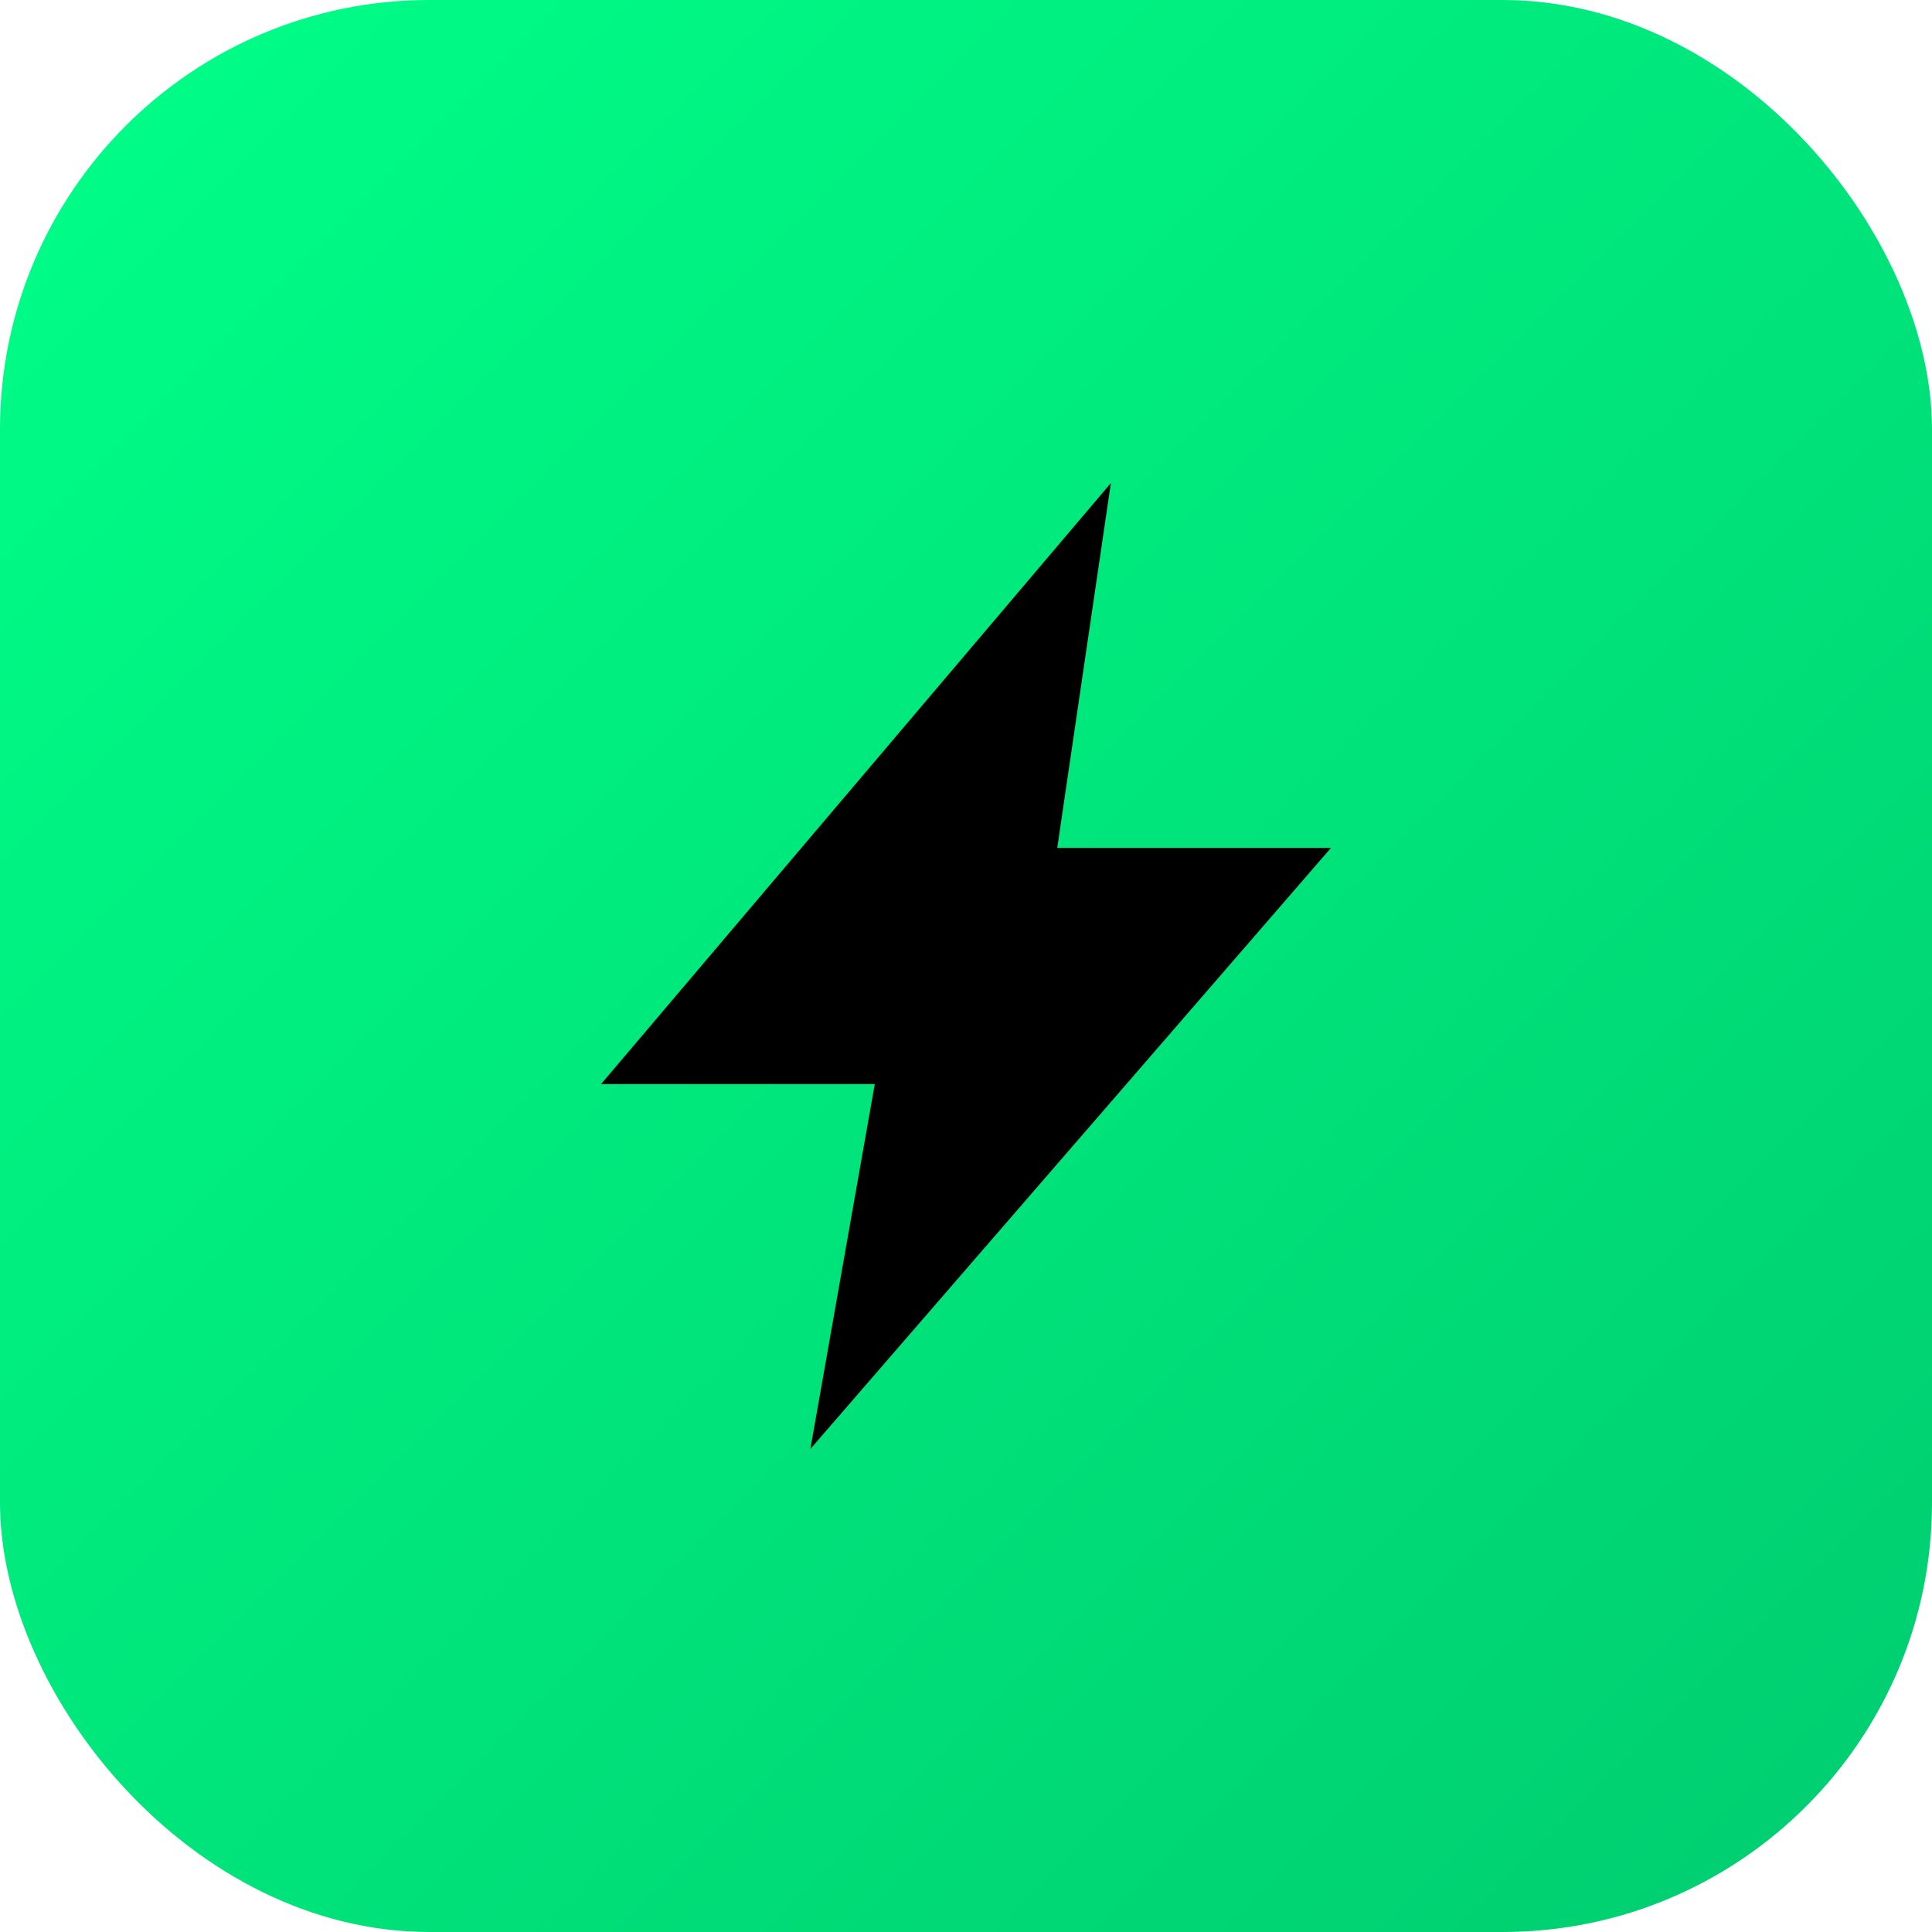
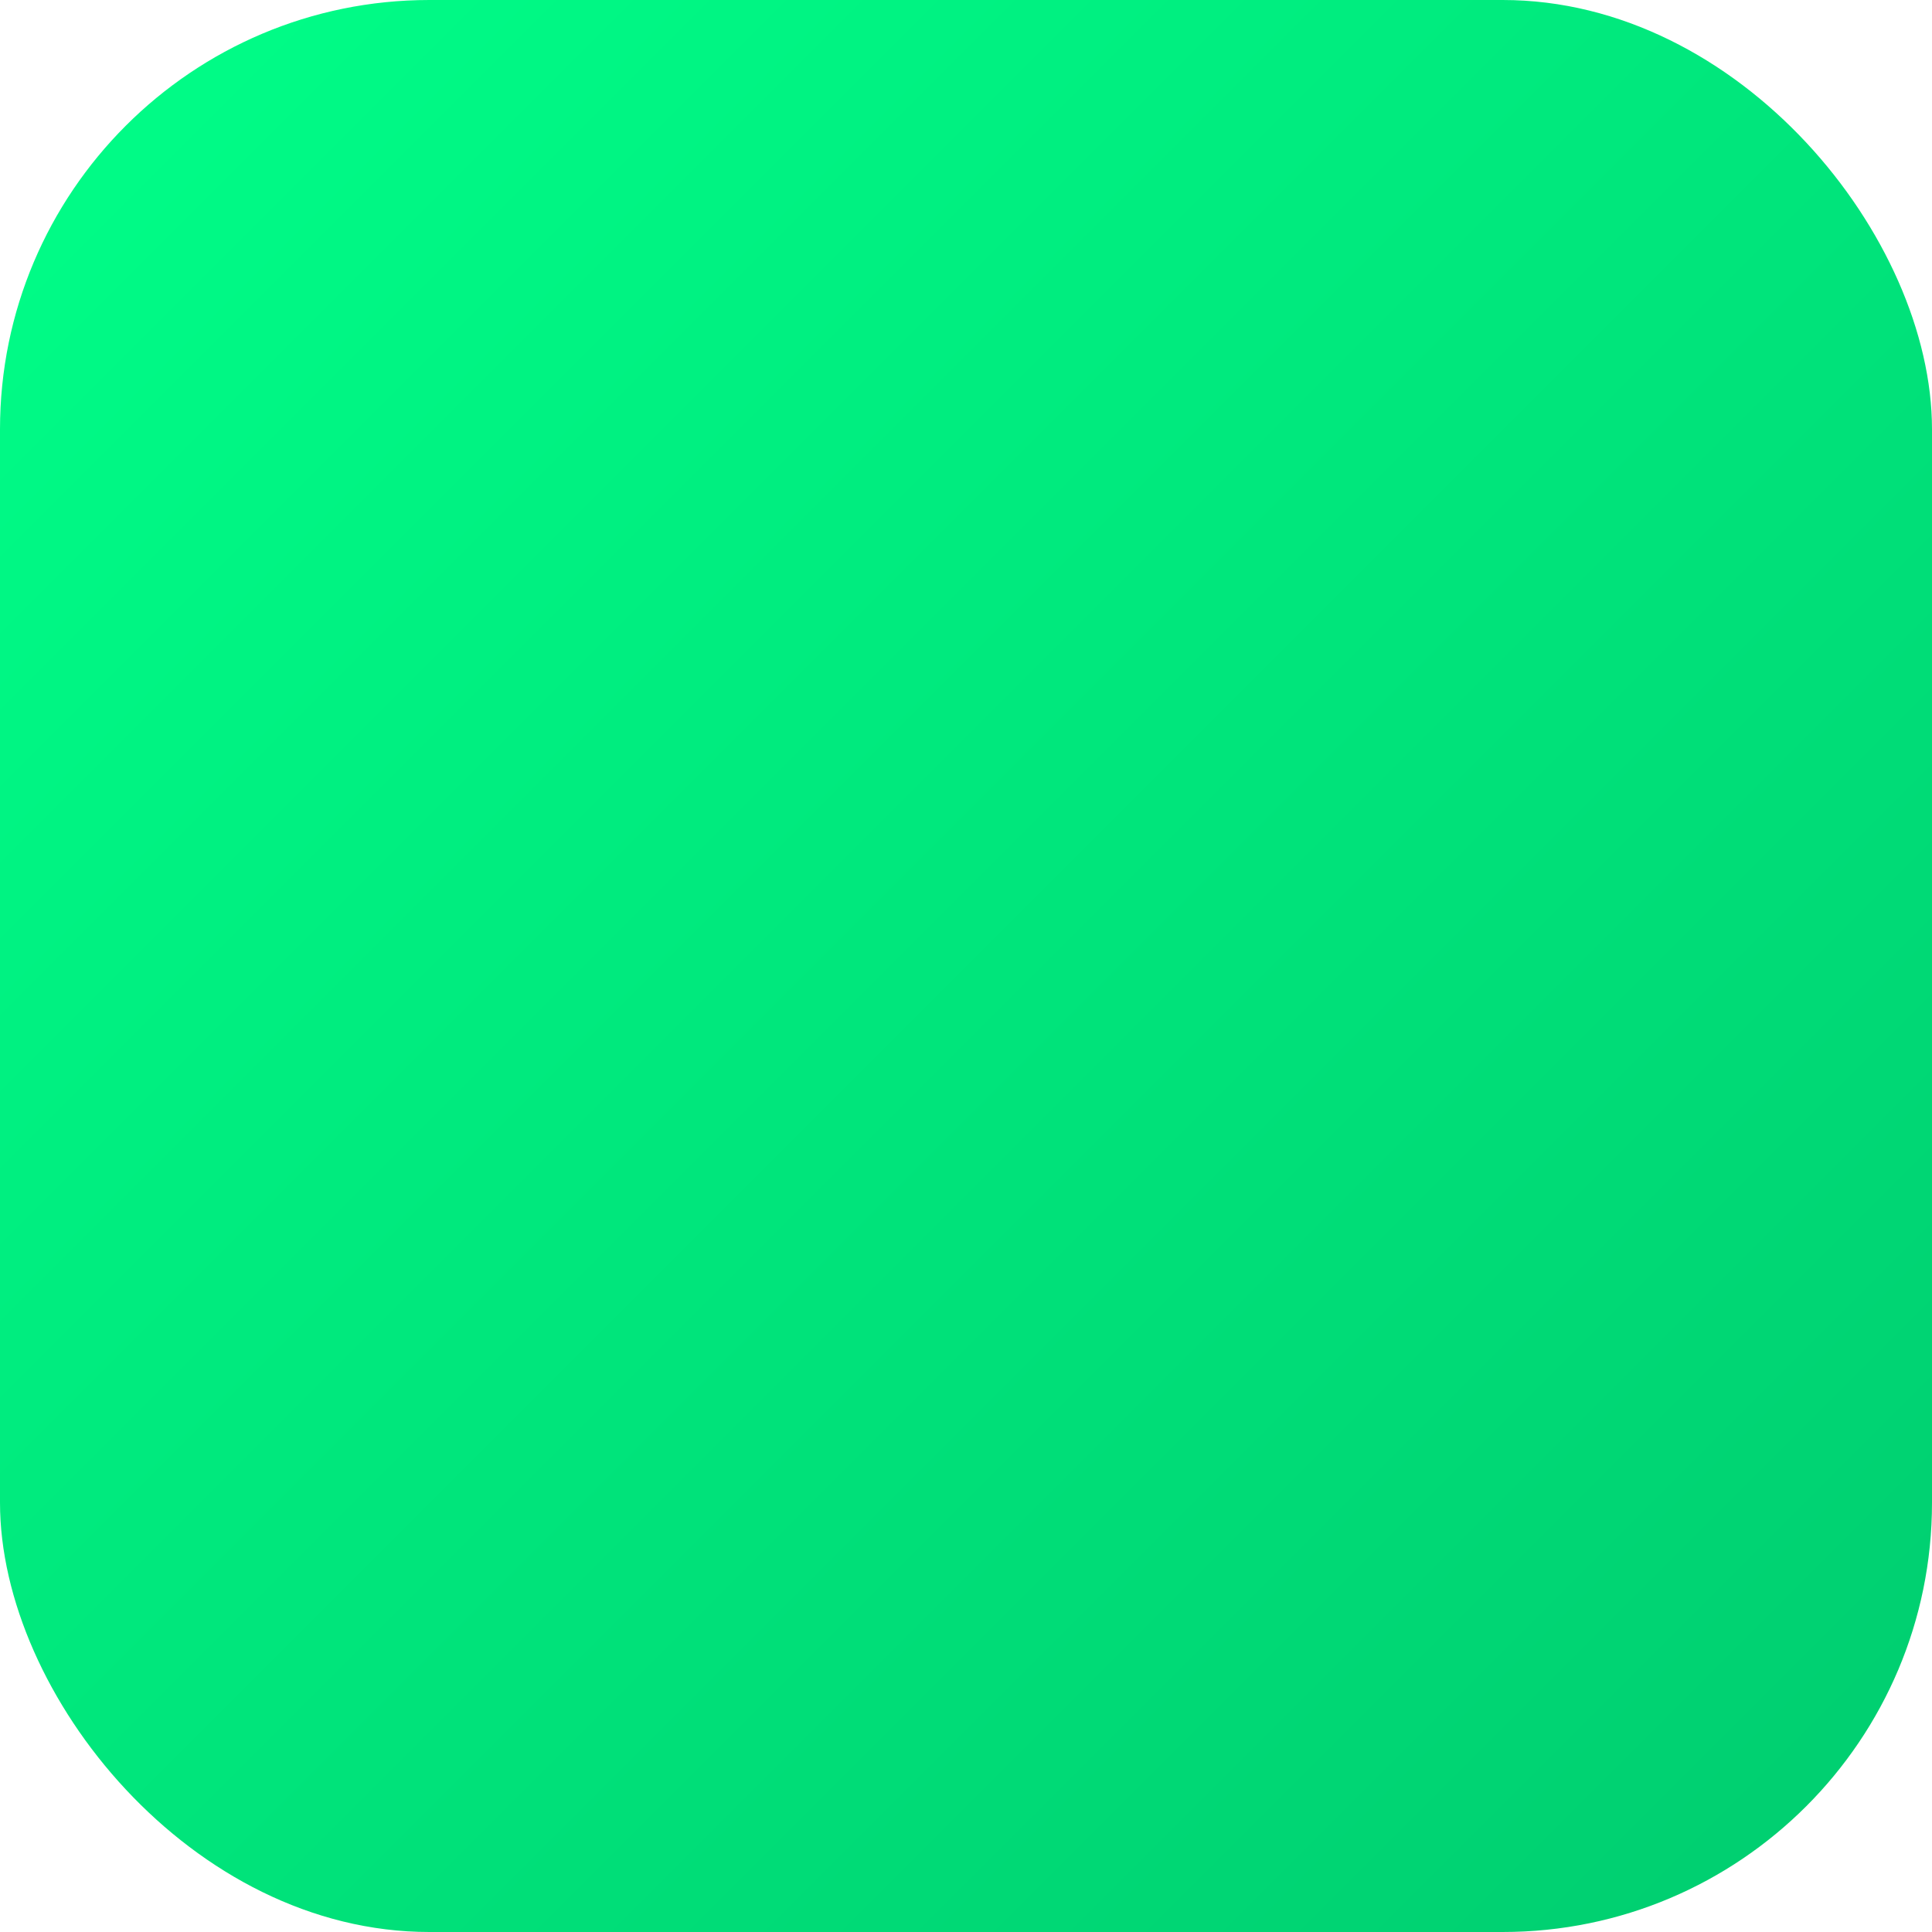
<svg xmlns="http://www.w3.org/2000/svg" width="180" height="180" viewBox="0 0 180 180" fill="none">
  <defs>
    <linearGradient id="gradient" x1="0%" y1="0%" x2="100%" y2="100%">
      <stop offset="0%" style="stop-color:#00FF88;stop-opacity:1" />
      <stop offset="100%" style="stop-color:#00CC6F;stop-opacity:1" />
    </linearGradient>
  </defs>
  <rect width="180" height="180" rx="40" fill="url(#gradient)" />
-   <path d="M103.5 45L56 101H81.5L75.5 135L124 79H98.5L103.5 45Z" fill="#000000" />
</svg>